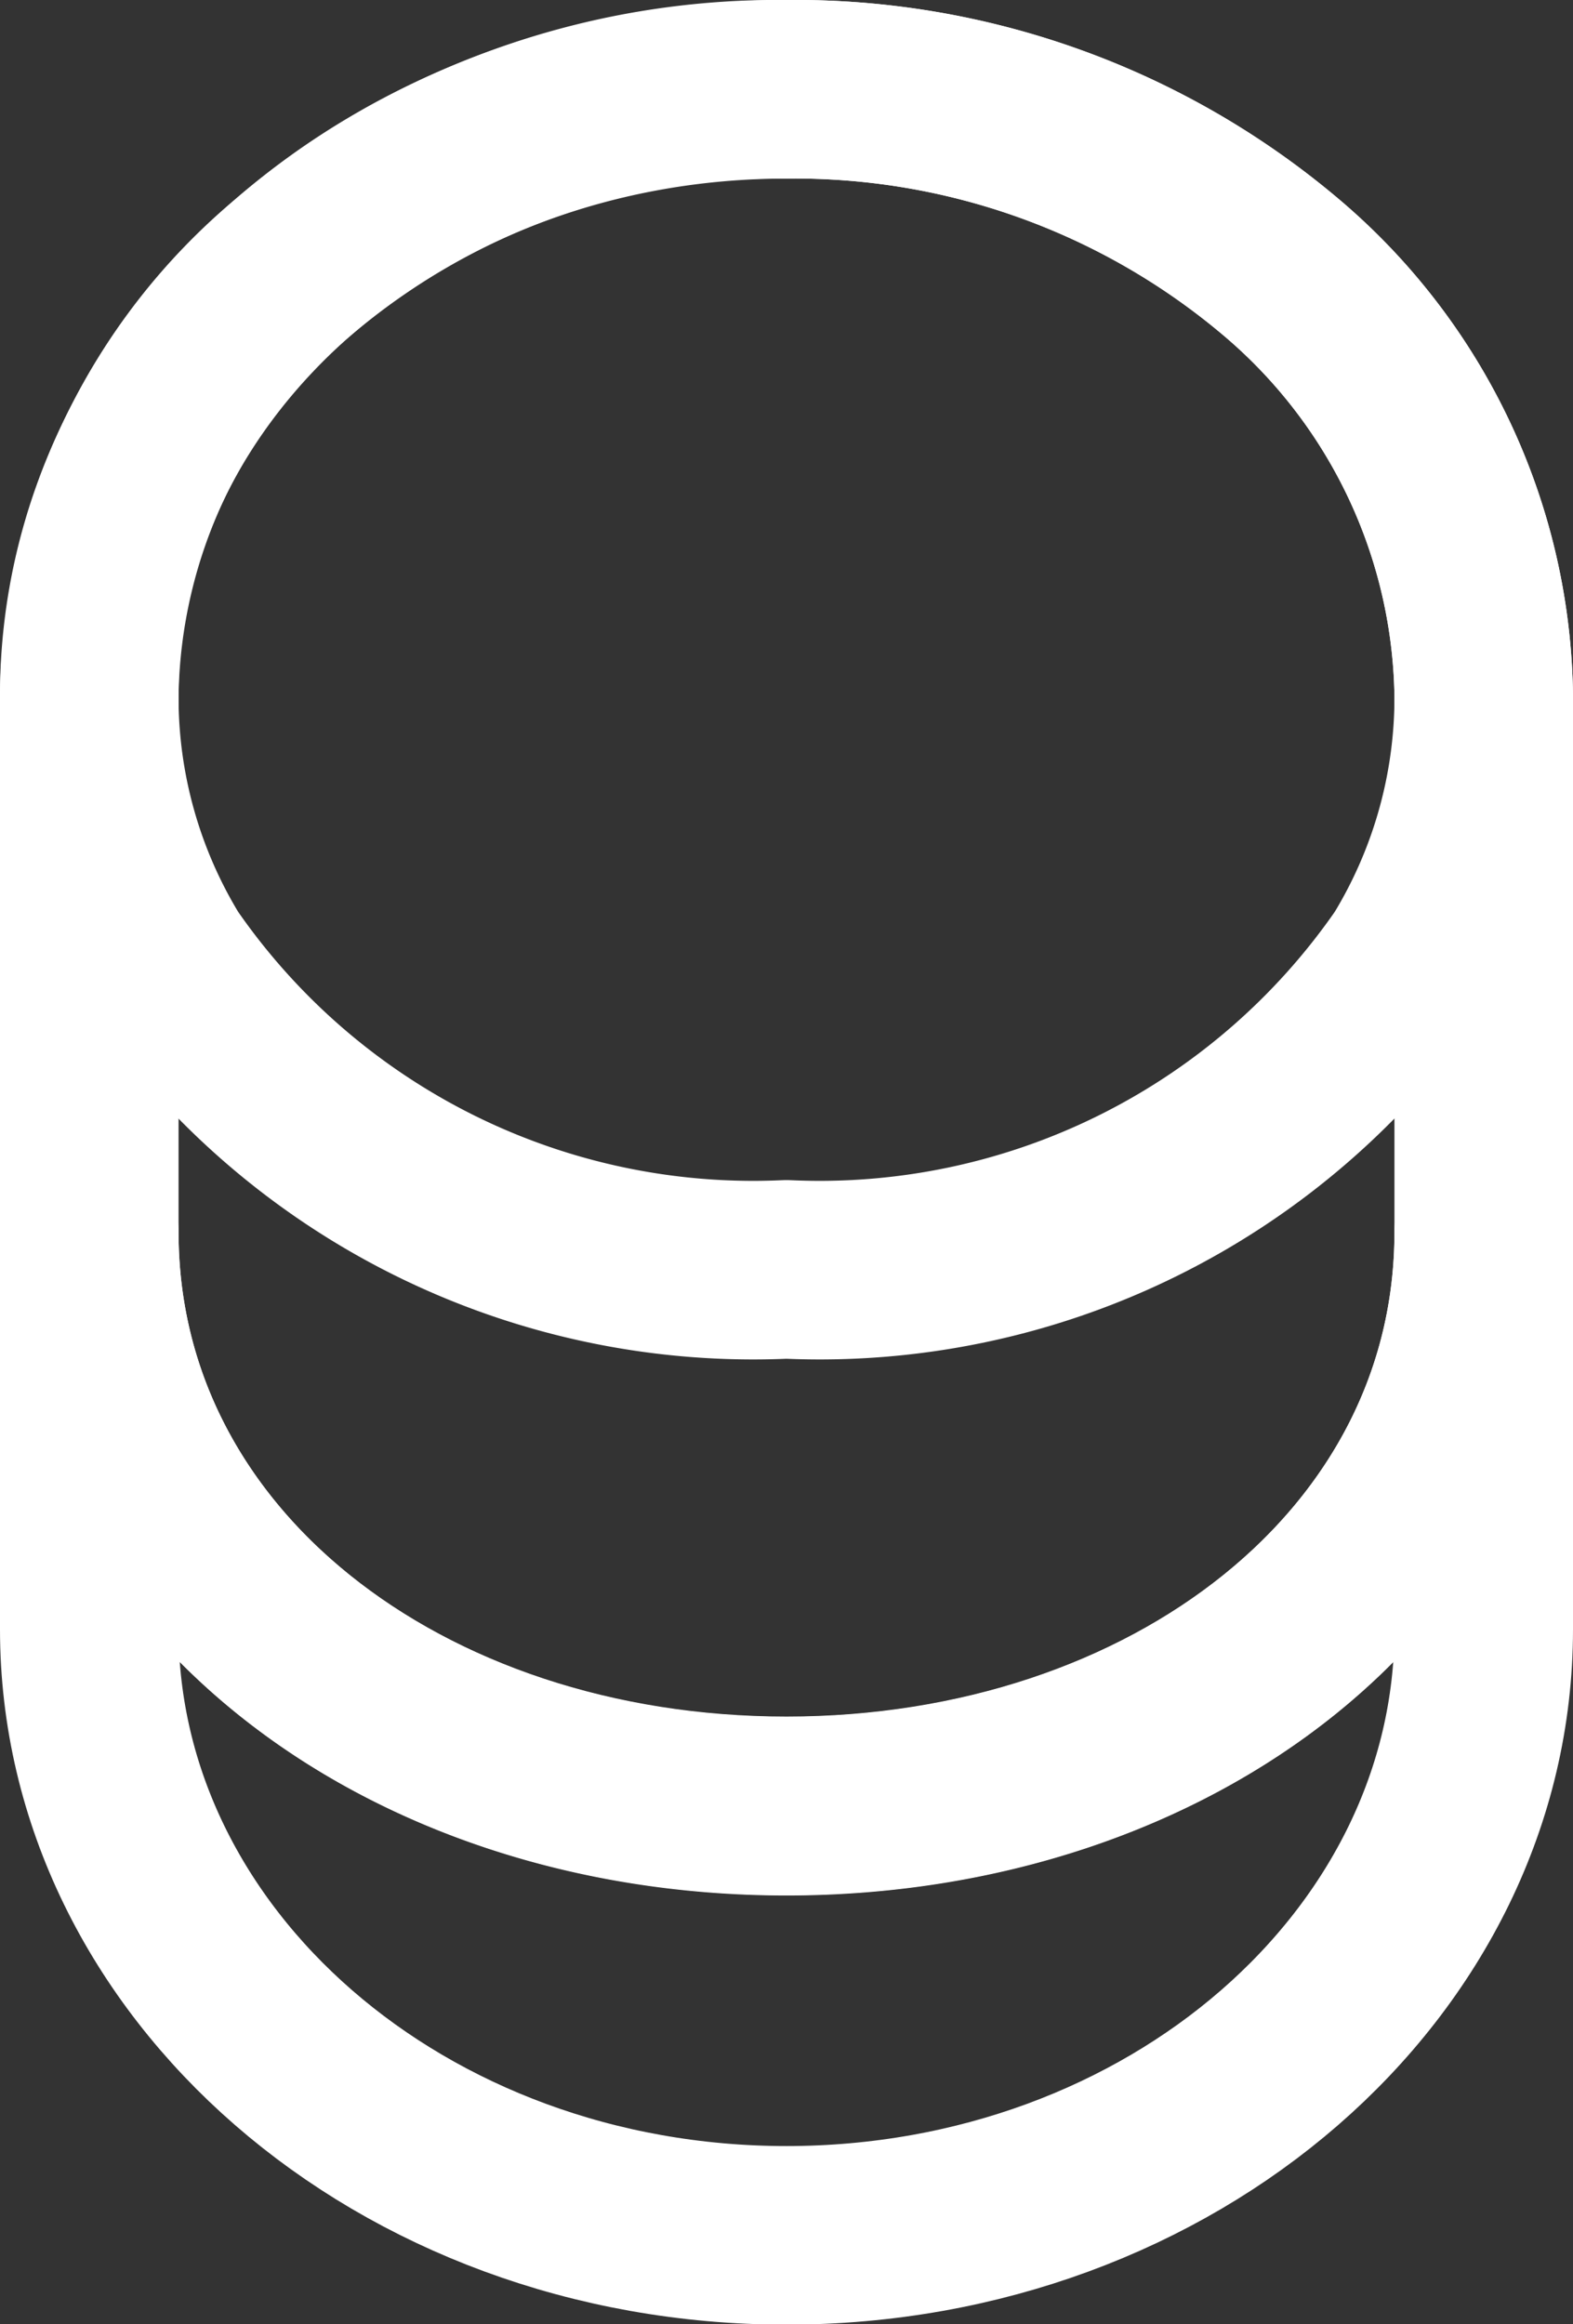
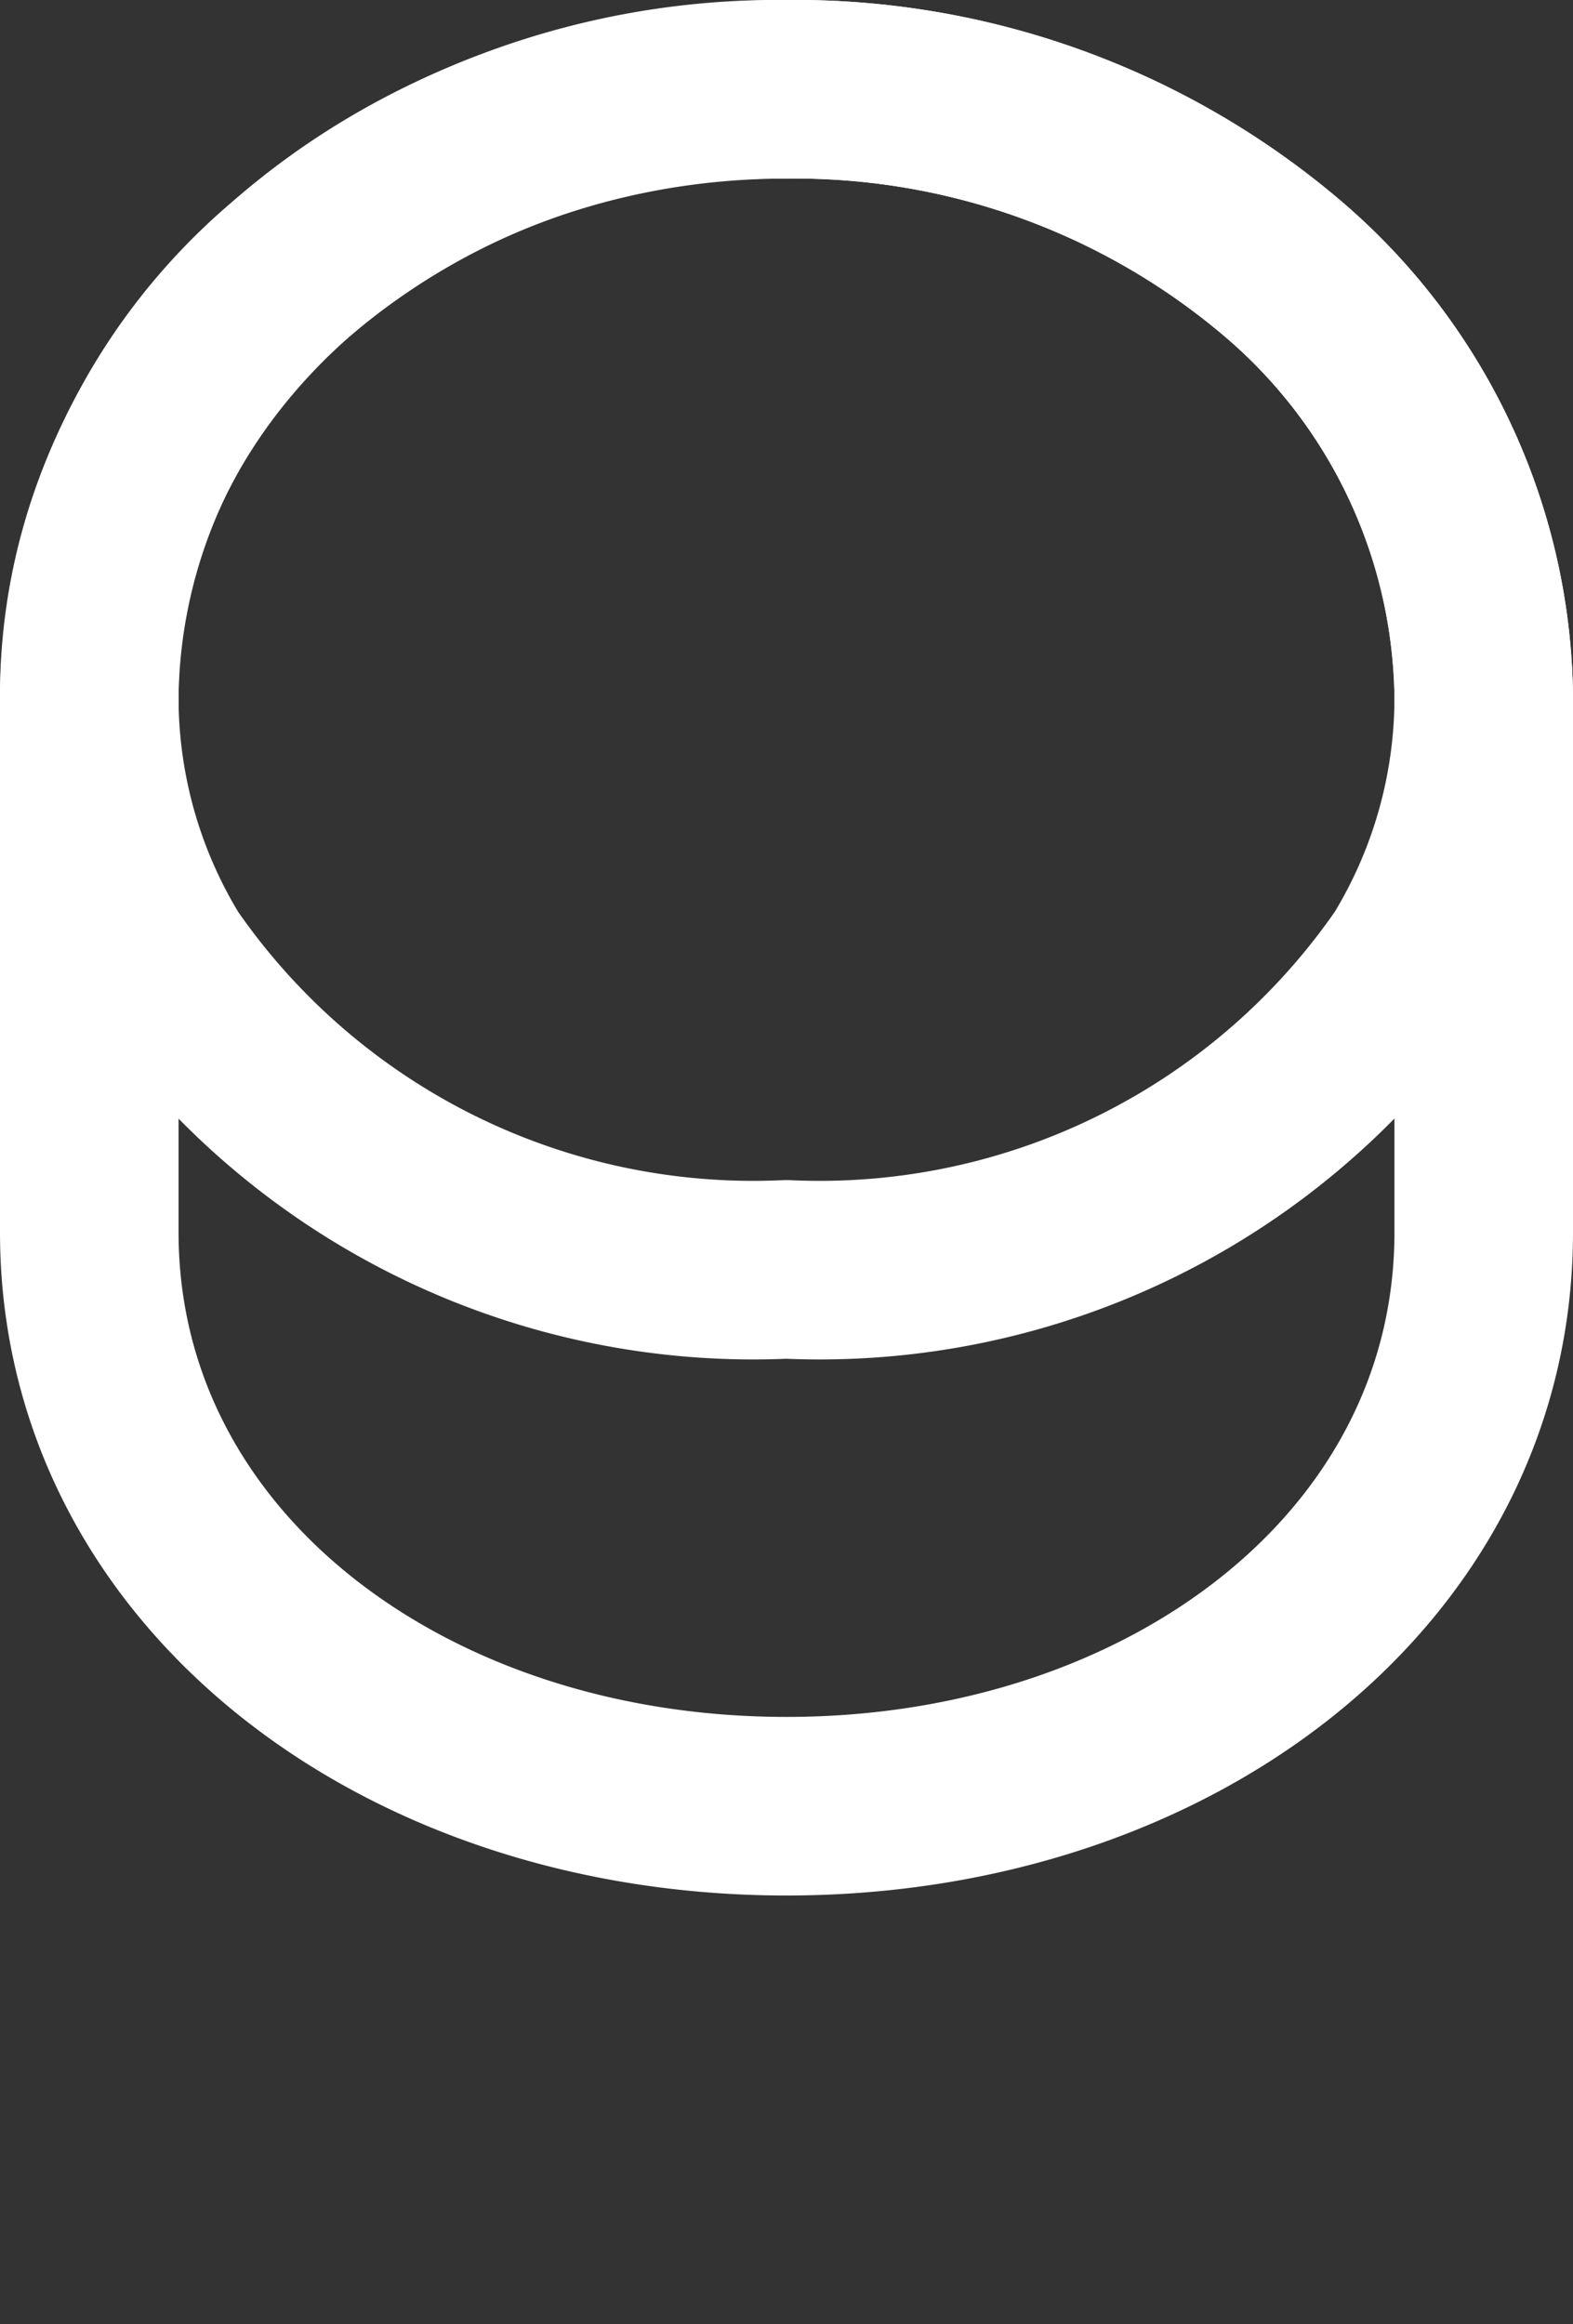
<svg xmlns="http://www.w3.org/2000/svg" width="17.619" height="26.029" viewBox="0 0 17.619 26.029">
  <rect x="0" y="0" width="17.619" height="26.029" fill="#333333" stroke="none" />
  <g id="coin" transform="translate(-4.5 -1)">
-     <path id="Path_108" data-name="Path 108" d="M21.119,12.65V17.1c0,3.749-3.5,6.788-7.81,6.788S5.5,20.844,5.5,17.1V12.65c0,3.749,3.5,6.428,7.81,6.428S21.119,16.4,21.119,12.65Z" transform="translate(0 2.146)" fill="none" stroke="#fff" stroke-linecap="round" stroke-linejoin="round" stroke-width="2" />
    <path id="Path_109" data-name="Path 109" d="M21.119,8.788a5.652,5.652,0,0,1-.829,2.968,8.03,8.03,0,0,1-6.981,3.46,8.03,8.03,0,0,1-6.981-3.46A5.652,5.652,0,0,1,5.5,8.788,6.36,6.36,0,0,1,7.783,3.994,8.378,8.378,0,0,1,13.31,2a8.432,8.432,0,0,1,5.527,1.982A6.4,6.4,0,0,1,21.119,8.788Z" fill="none" stroke="#fff" stroke-linecap="round" stroke-linejoin="round" stroke-width="2" />
    <path id="Path_110" data-name="Path 110" d="M21.119,8.788V14.8c0,3.749-3.5,6.428-7.81,6.428S5.5,18.544,5.5,14.8V8.788C5.5,5.04,9,2,13.31,2a8.432,8.432,0,0,1,5.527,1.982A6.4,6.4,0,0,1,21.119,8.788Z" fill="none" stroke="#fff" stroke-linecap="round" stroke-linejoin="round" stroke-width="2" />
  </g>
</svg>